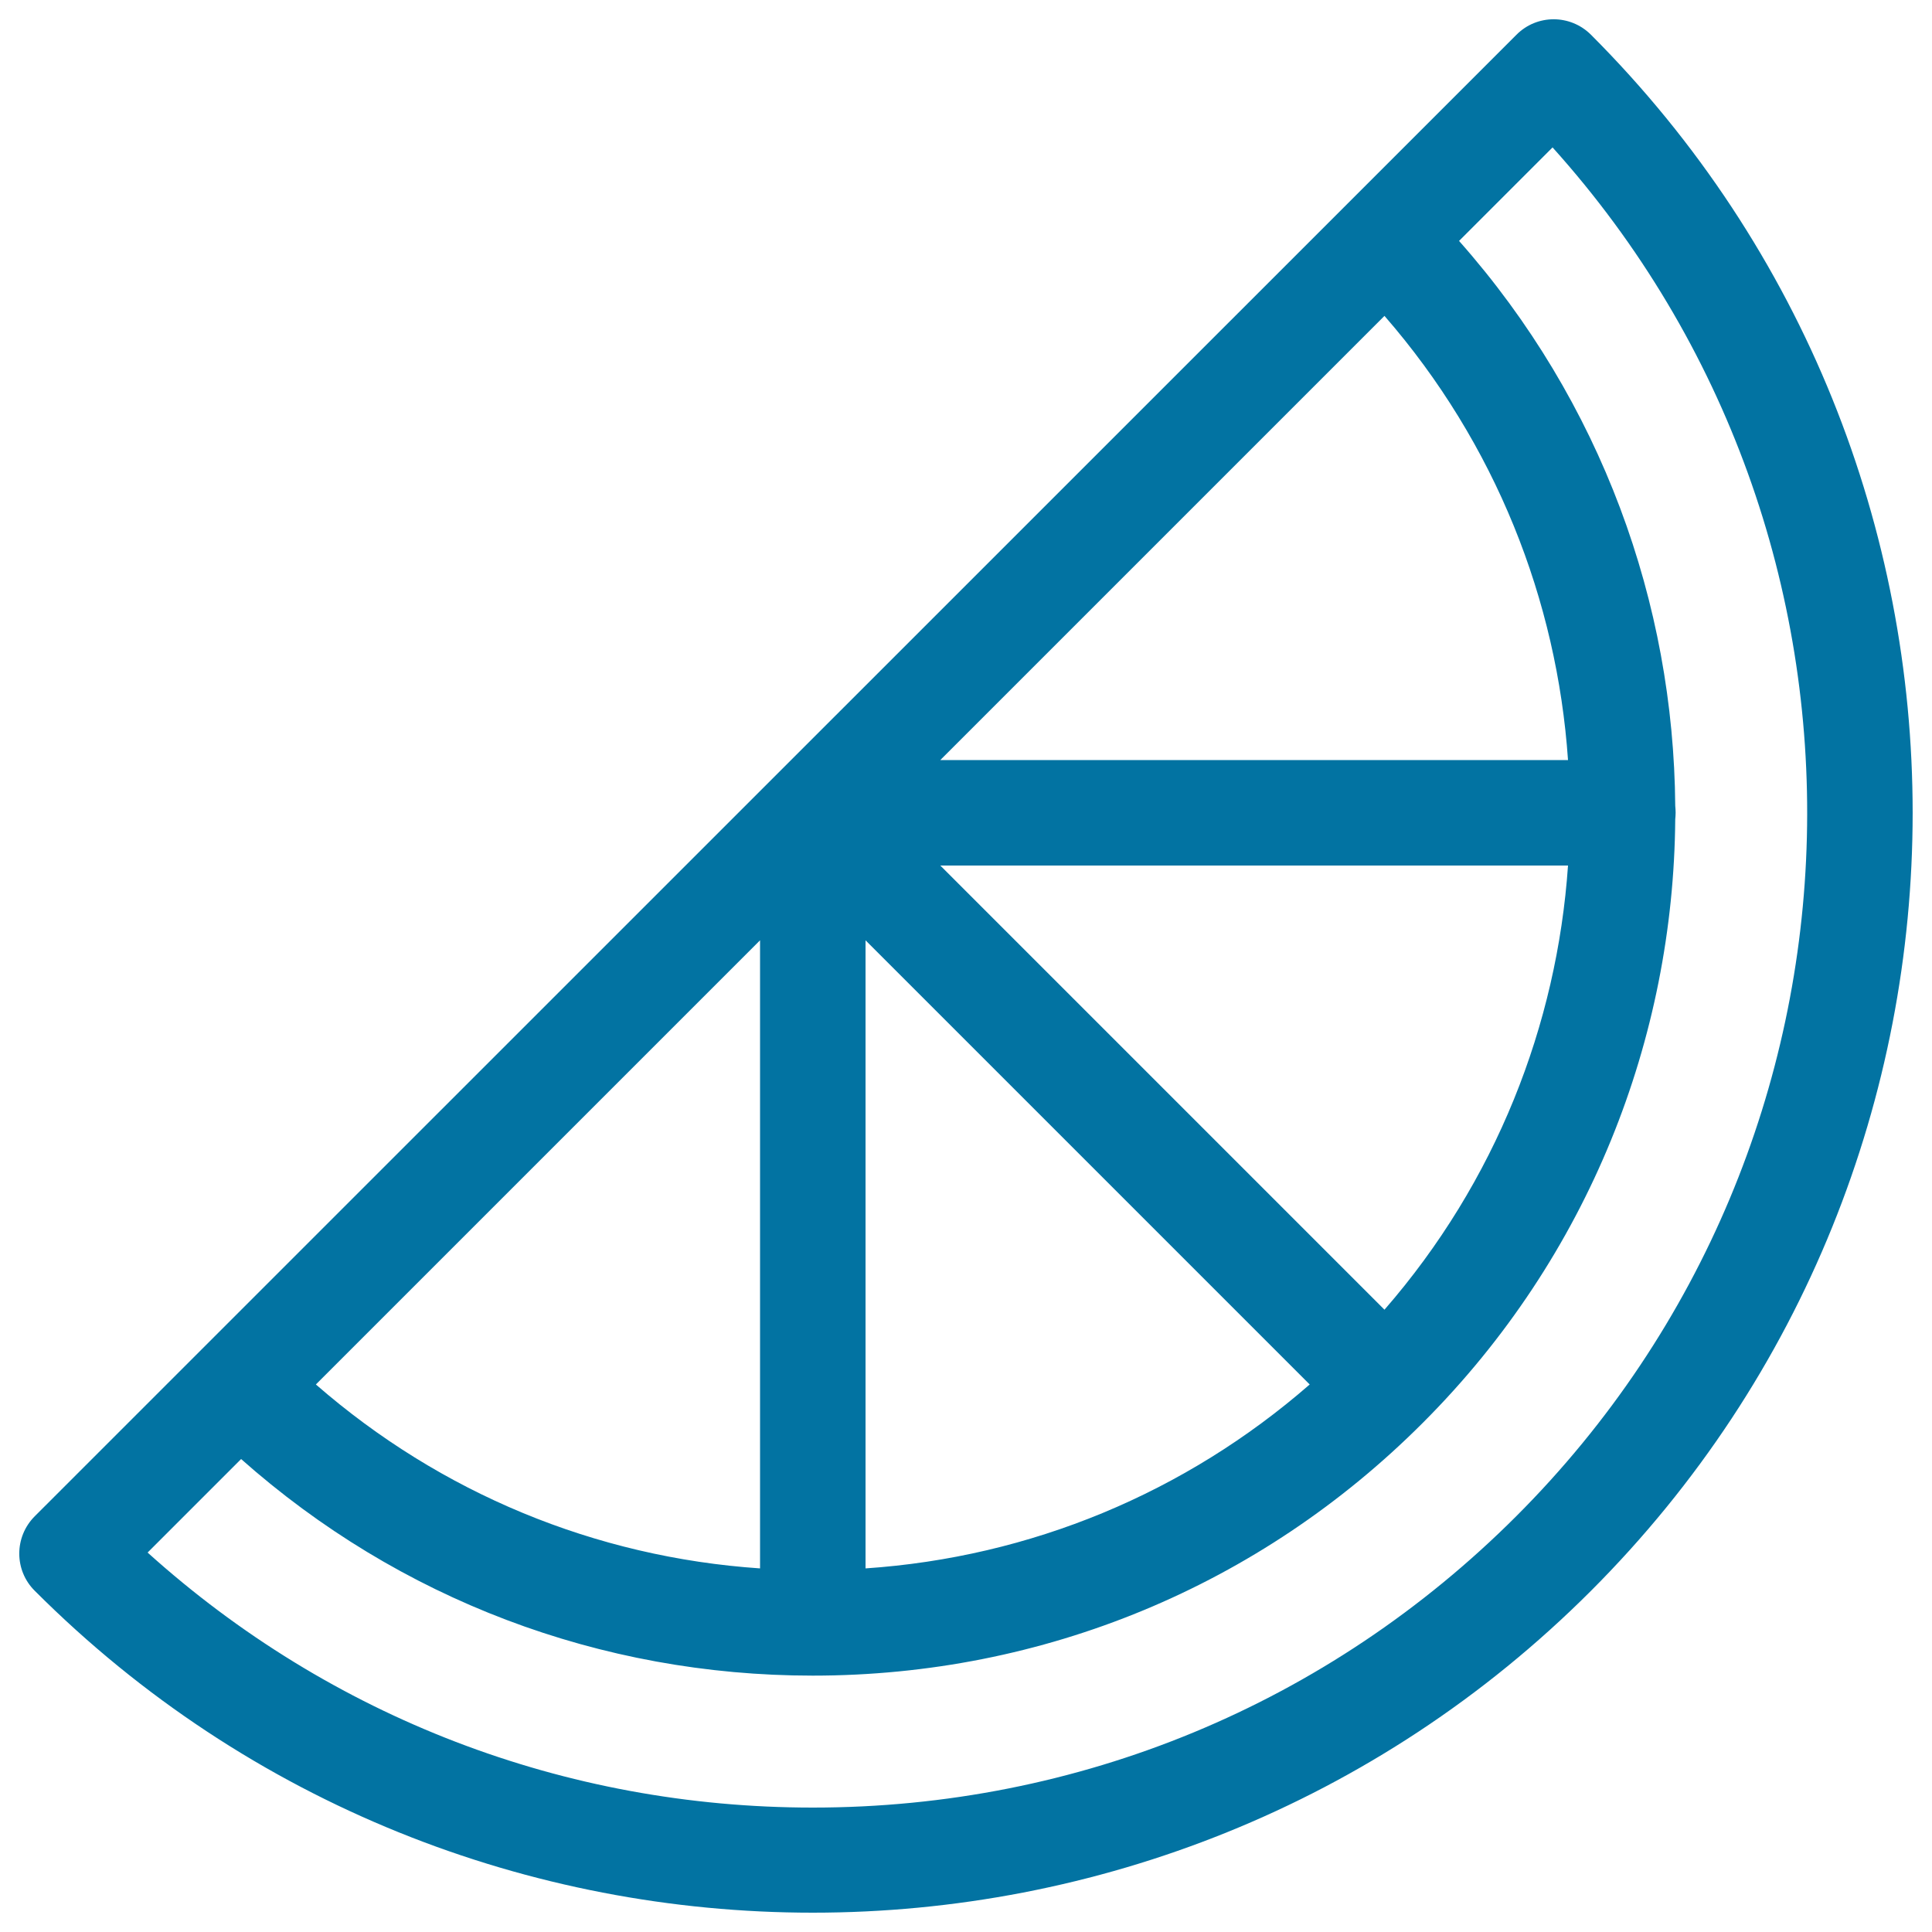
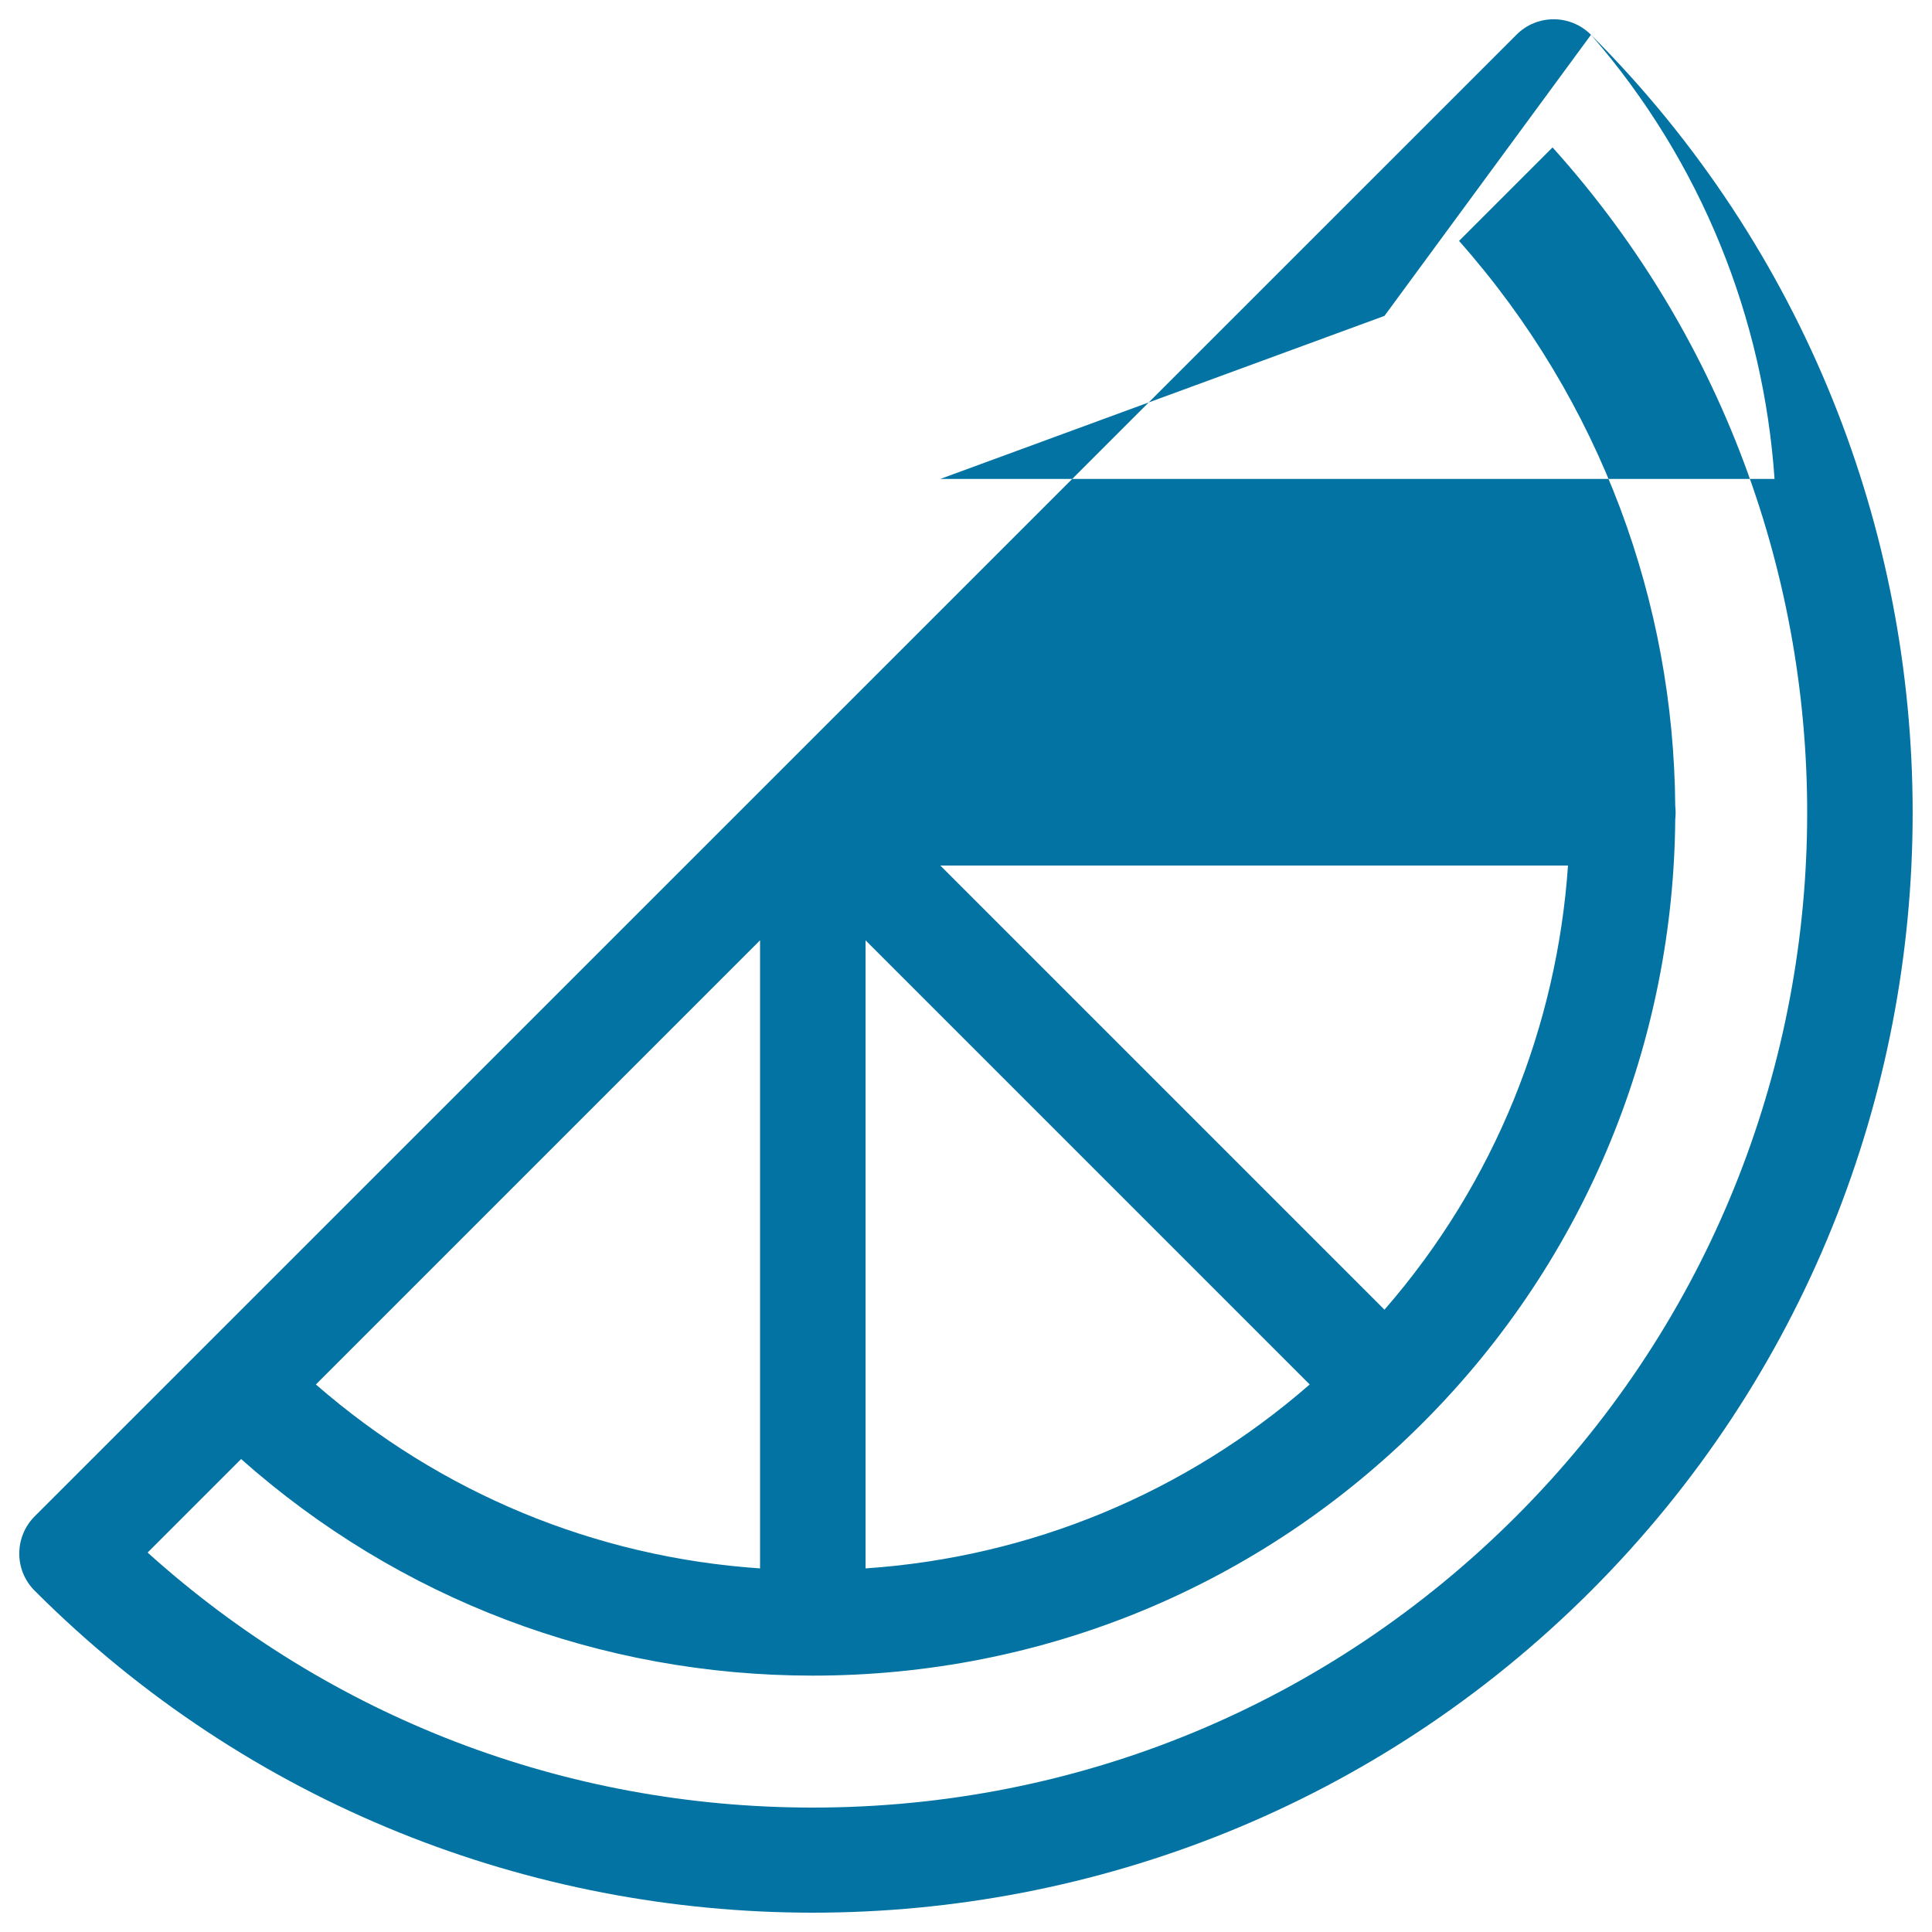
<svg xmlns="http://www.w3.org/2000/svg" viewBox="0 0 1000 1000" style="fill:#0273a2">
  <title>Inclined Slice Of Lemon SVG icon</title>
-   <path d="M823.5,18c-10.7-10.7-28-10.7-38.6,0L18,784.8c-10.7,10.7-10.7,28,0,38.6C129,934.5,274.9,990,420.7,990c145.8,0,291.7-55.5,402.7-166.5C1045.5,601.4,1045.5,240.1,823.5,18z M716.6,163.5c57.6,66.2,89.3,147.3,95,229.9H486.7L716.6,163.5z M811.6,448c-5.7,82.6-37.4,163.7-95,229.9L486.7,448H811.6z M448,486.7l229.9,229.9c-64.5,56.2-144.5,89.4-229.9,95.2V486.7L448,486.7z M393.4,486.7v325.1c-85.4-5.8-165.4-39-229.9-95.2L393.4,486.7z M784.8,784.8c-97.3,97.3-226.6,150.8-364.1,150.8c-128.4,0-249.6-46.7-344.3-132l48.4-48.4c81.7,72.5,185.8,112.1,295.9,112.1c119.3,0,231.4-46.4,315.7-130.8c0,0,0,0,0.1-0.1c0,0,0,0,0.1-0.1c86.1-86.2,129.6-199.1,130.5-312.2c0.1-1.1,0.2-2.3,0.2-3.5c0-1.2-0.1-2.4-0.2-3.5c-0.8-104.7-38.1-209.1-111.9-292.4l48.4-48.4C985.4,278.3,979.1,590.5,784.8,784.8z" />
+   <path d="M823.5,18c-10.7-10.7-28-10.7-38.6,0L18,784.8c-10.7,10.7-10.7,28,0,38.6C129,934.5,274.9,990,420.7,990c145.8,0,291.7-55.5,402.7-166.5C1045.5,601.4,1045.5,240.1,823.5,18z c57.6,66.2,89.3,147.3,95,229.9H486.7L716.6,163.5z M811.6,448c-5.7,82.6-37.4,163.7-95,229.9L486.7,448H811.6z M448,486.7l229.9,229.9c-64.5,56.2-144.5,89.4-229.9,95.2V486.7L448,486.7z M393.4,486.7v325.1c-85.4-5.8-165.4-39-229.9-95.2L393.4,486.7z M784.8,784.8c-97.3,97.3-226.6,150.8-364.1,150.8c-128.4,0-249.6-46.7-344.3-132l48.4-48.4c81.7,72.5,185.8,112.1,295.9,112.1c119.3,0,231.4-46.4,315.7-130.8c0,0,0,0,0.1-0.1c0,0,0,0,0.1-0.1c86.1-86.2,129.6-199.1,130.5-312.2c0.1-1.1,0.2-2.3,0.2-3.5c0-1.2-0.1-2.4-0.2-3.5c-0.8-104.7-38.1-209.1-111.9-292.4l48.4-48.4C985.4,278.3,979.1,590.5,784.8,784.8z" />
</svg>